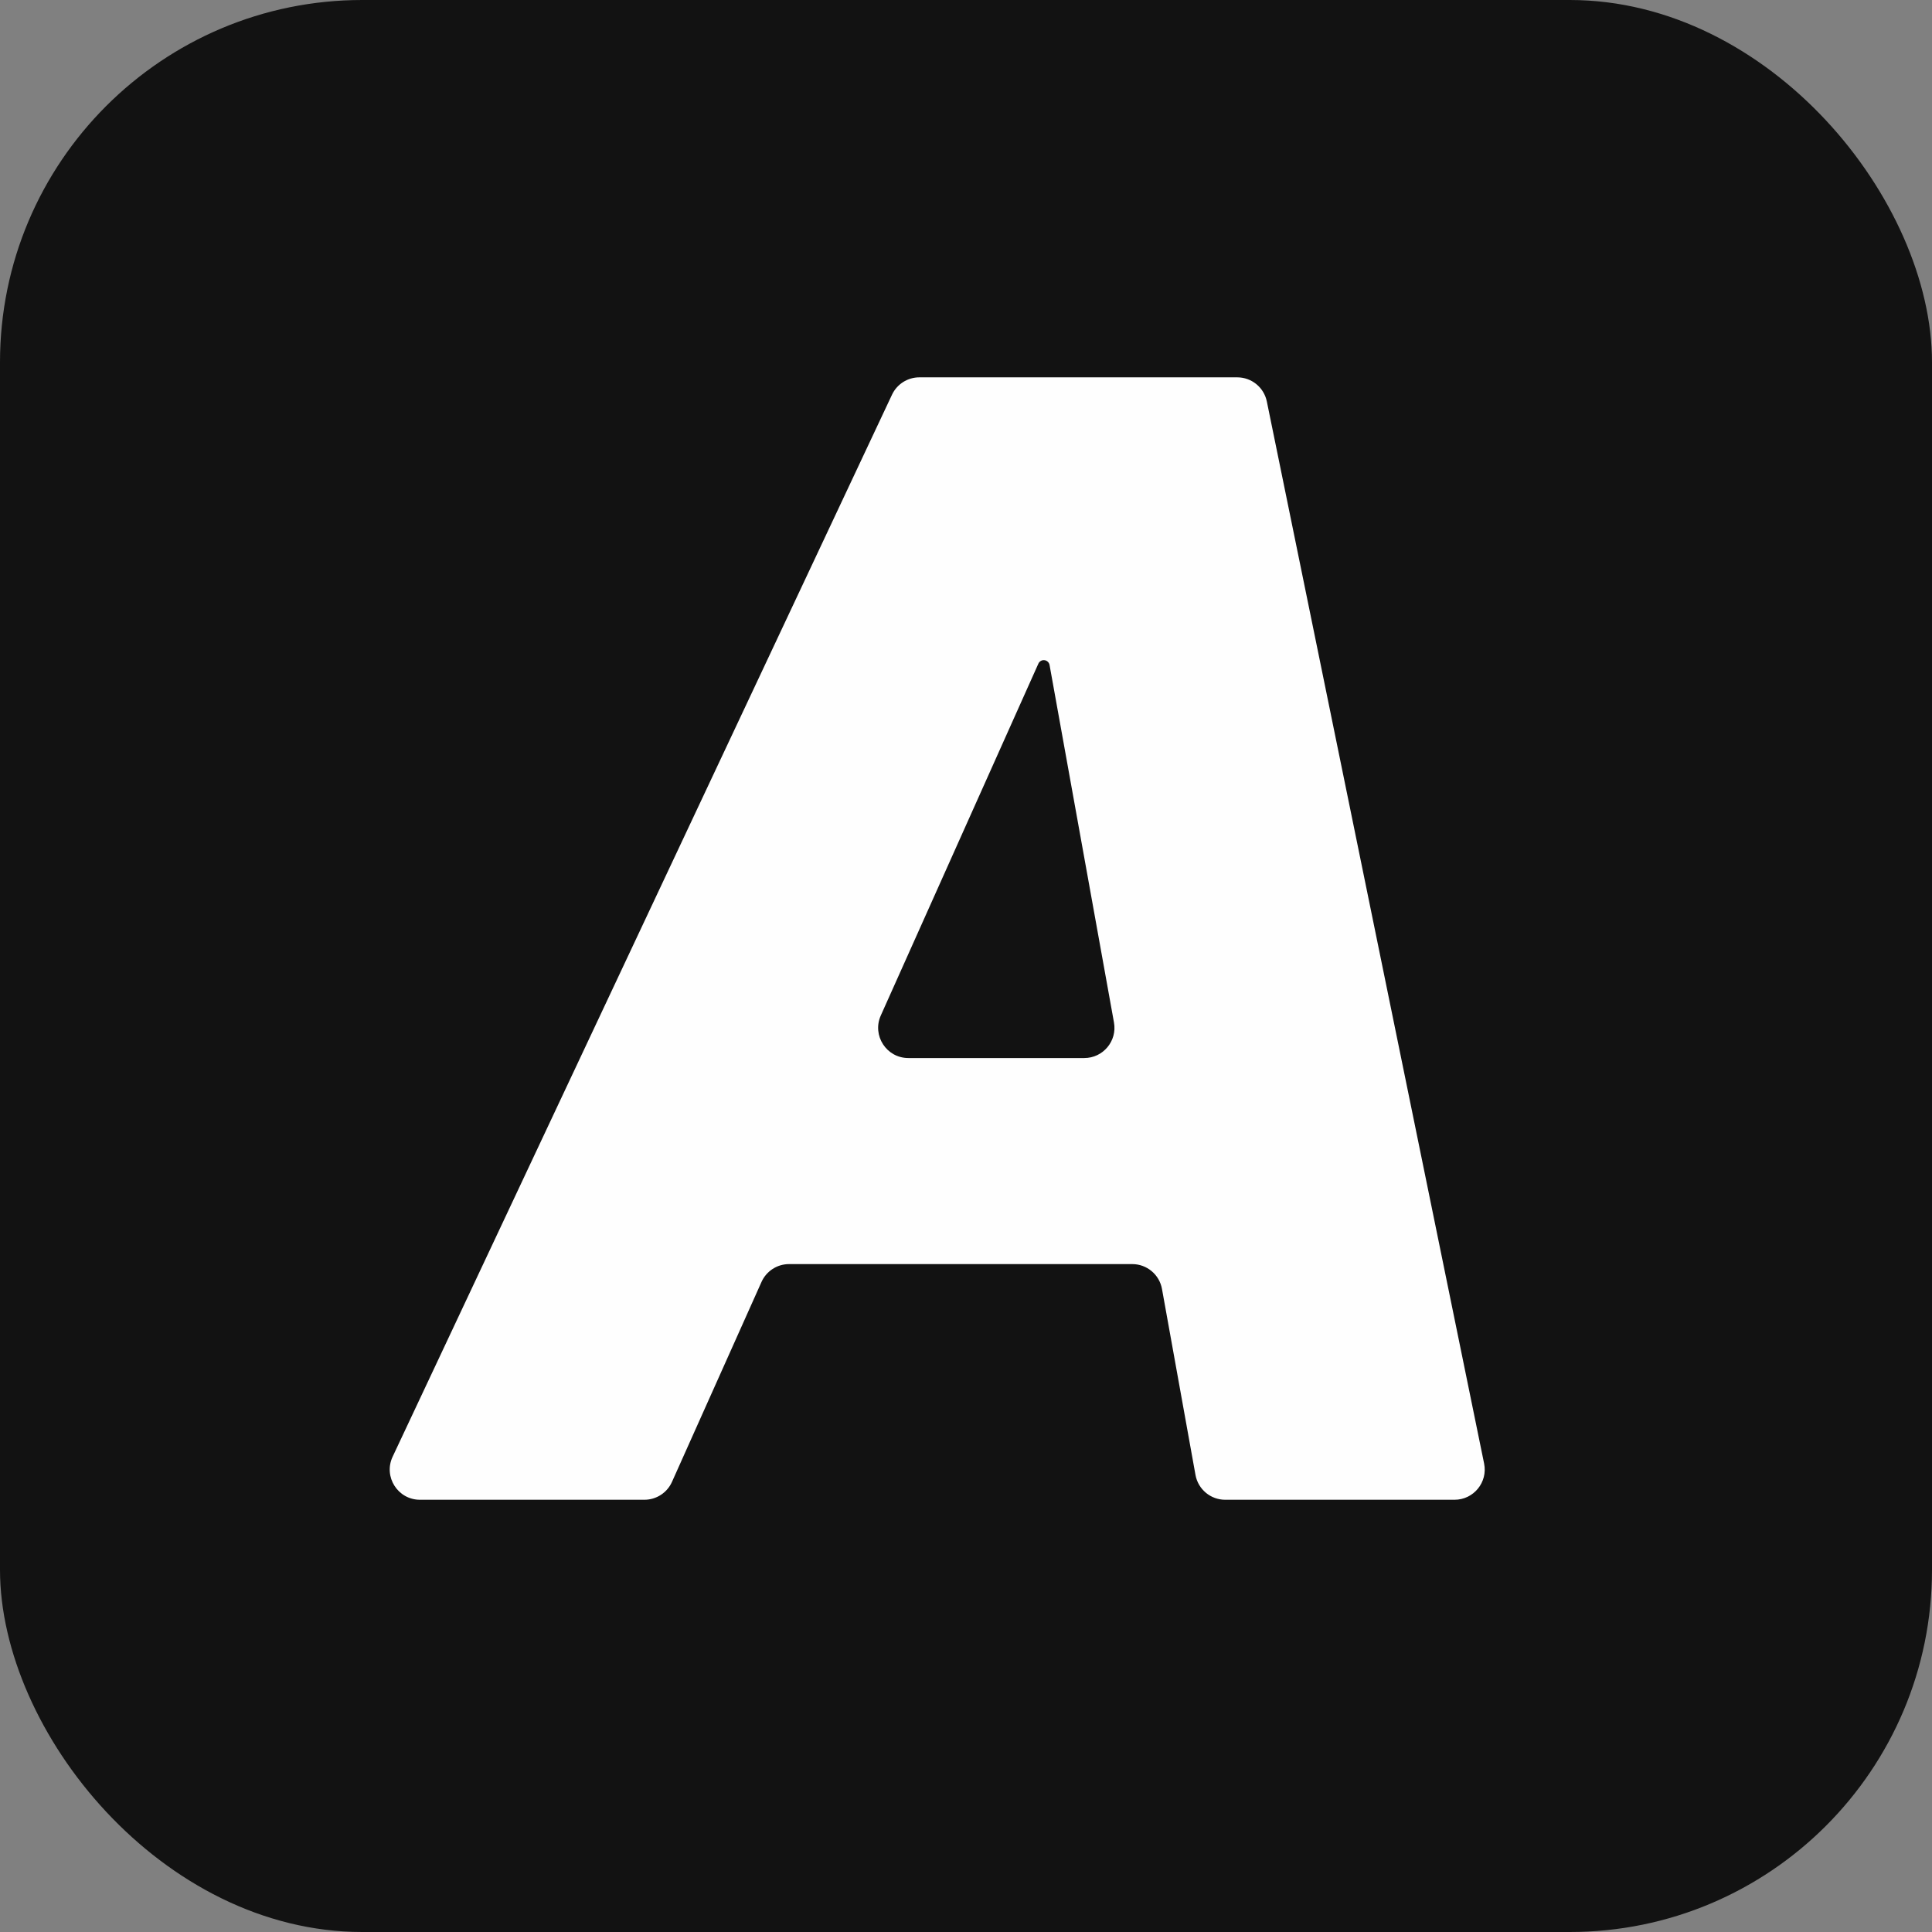
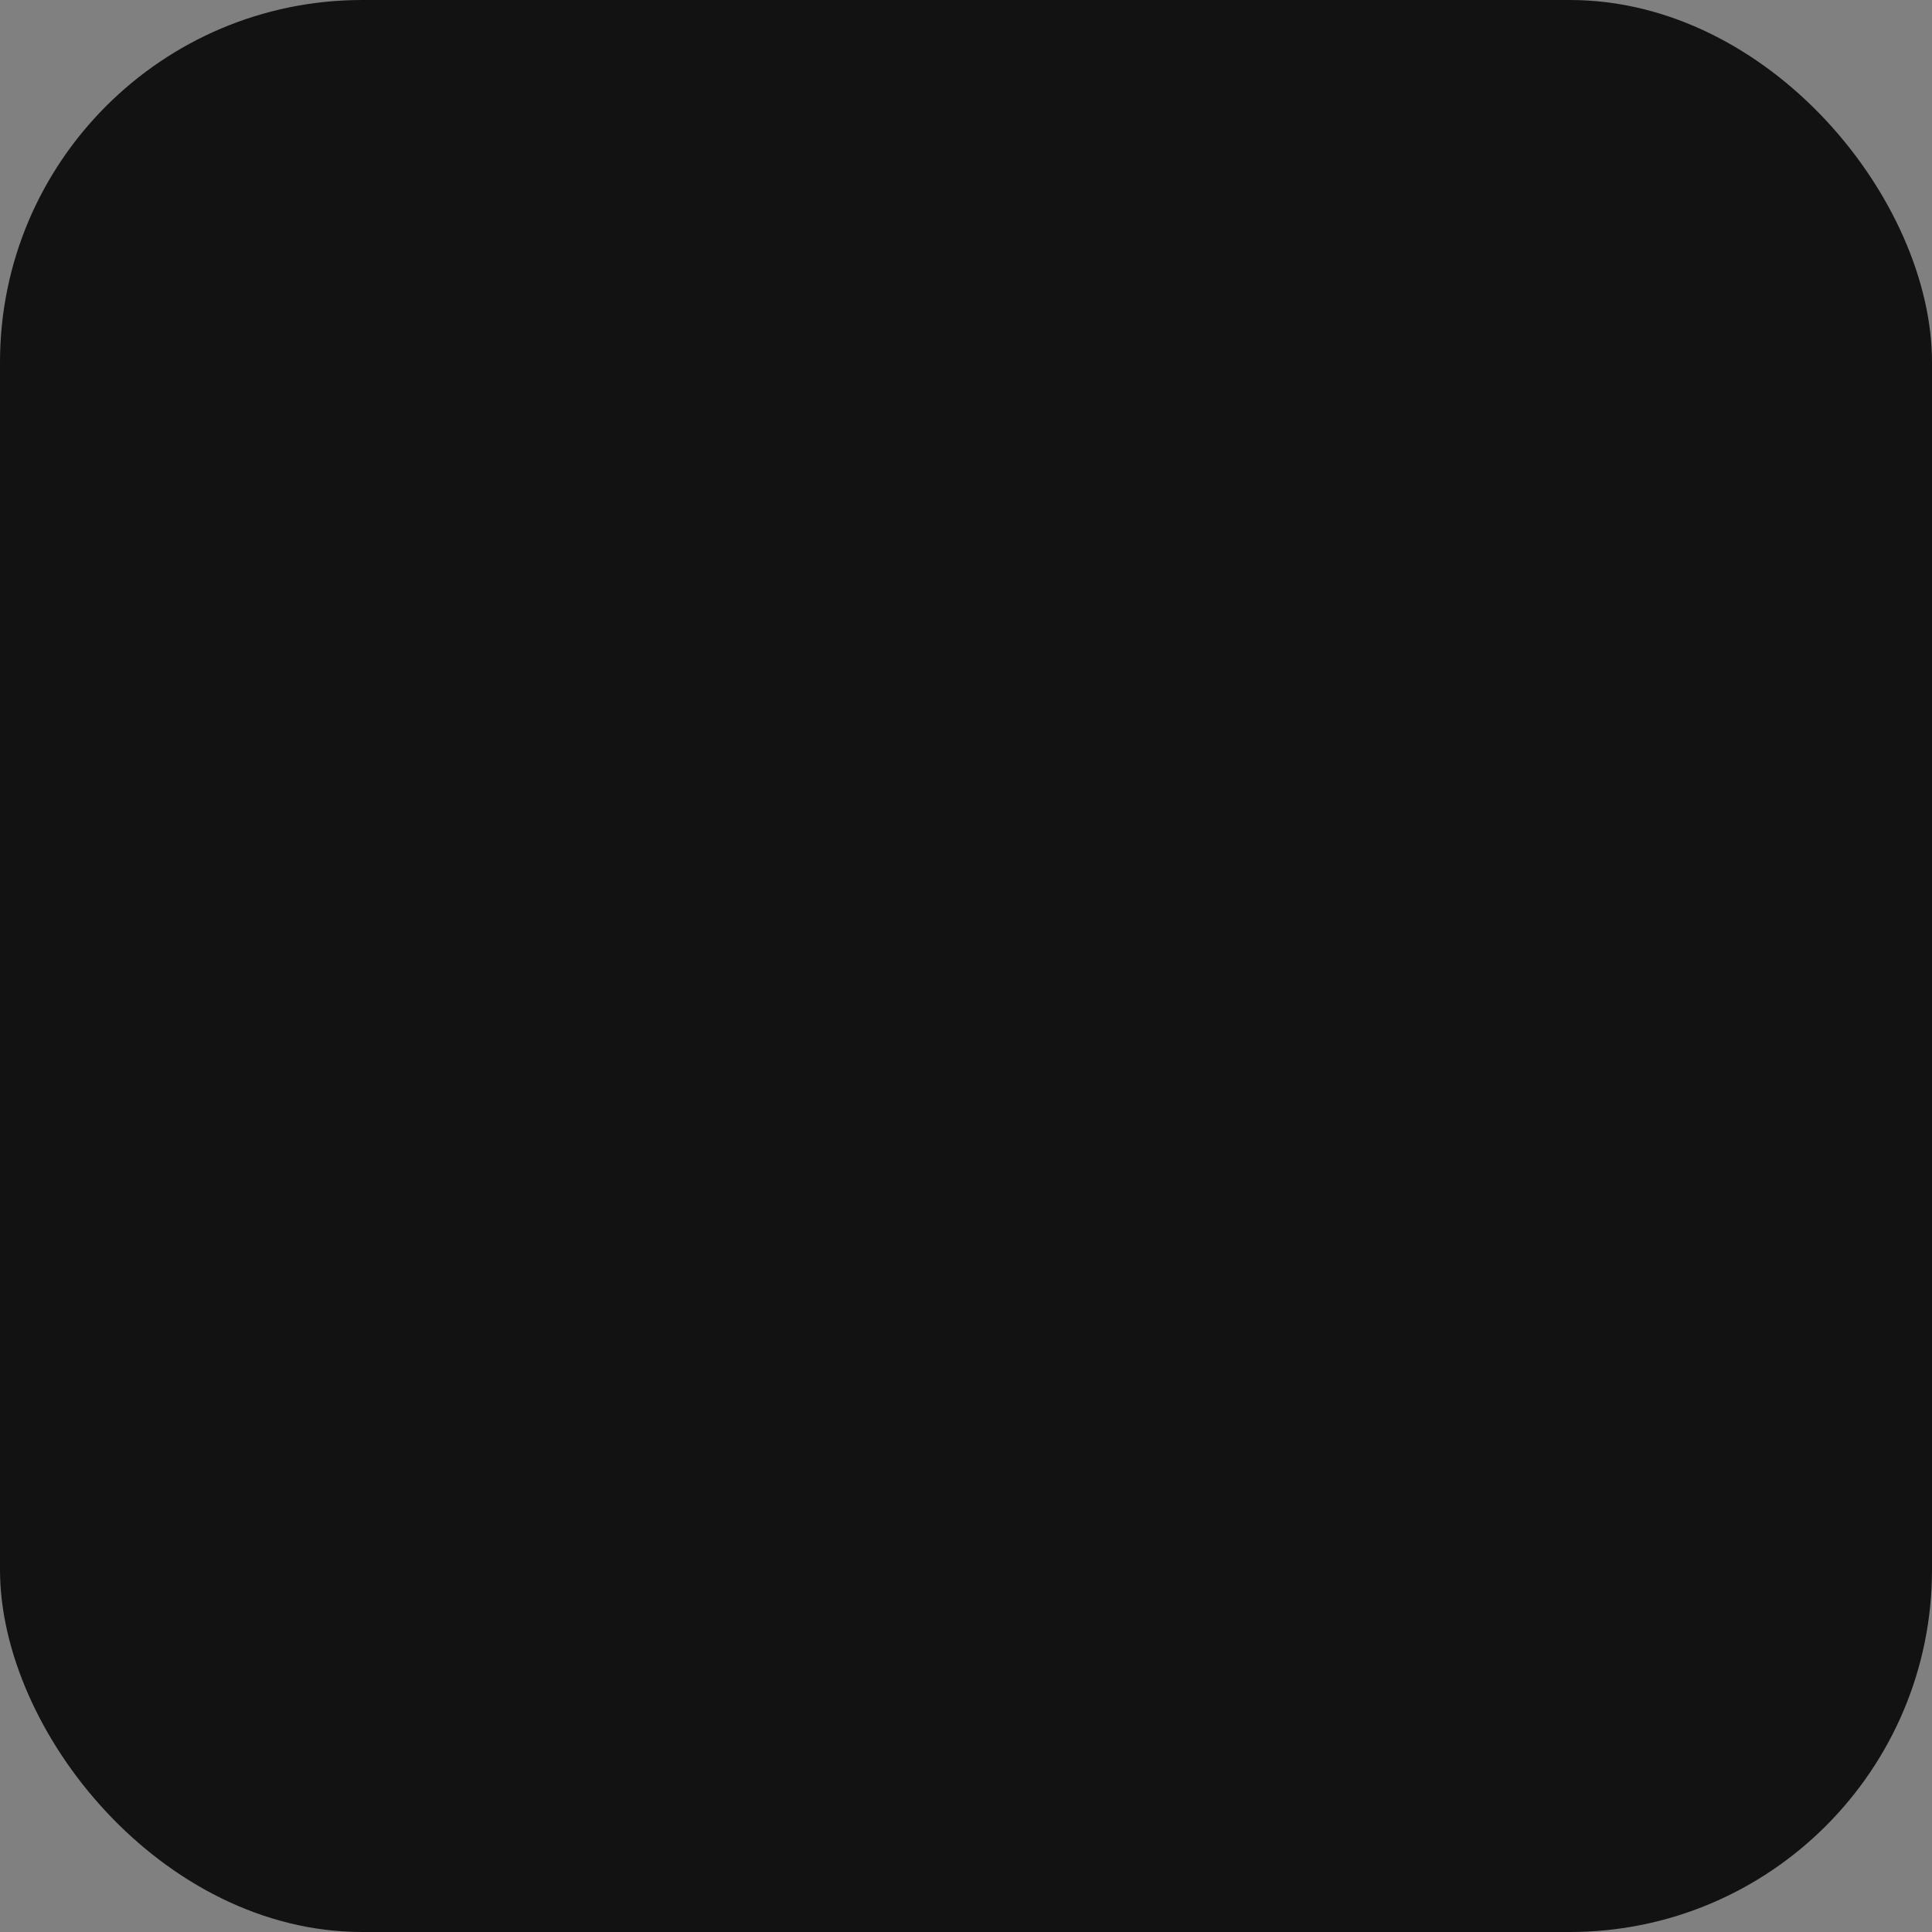
<svg xmlns="http://www.w3.org/2000/svg" width="128" height="128" viewBox="0 0 128 128" fill="none">
  <rect x="0" y="0" width="128" height="128" fill="#808080" stroke="none" />
  <rect width="128" height="128" rx="24" fill="#121212" />
-   <path d="M98.326 96.962C98.58 98.202 97.632 99.363 96.367 99.363H81.173C80.205 99.363 79.376 98.67 79.204 97.718L76.984 85.395C76.812 84.443 75.983 83.75 75.016 83.75H52.276C51.488 83.75 50.773 84.213 50.451 84.933L44.519 98.181C44.197 98.9 43.482 99.363 42.693 99.363H27.822C26.357 99.363 25.389 97.839 26.012 96.512L59.098 26.149C59.428 25.448 60.133 25 60.908 25H81.971C82.921 25 83.74 25.668 83.931 26.599L98.326 96.962ZM58.355 67.28C57.763 68.603 58.731 70.098 60.181 70.098H71.836C73.082 70.098 74.025 68.97 73.804 67.743L69.536 44.058C69.503 43.872 69.341 43.736 69.152 43.736V43.736C68.998 43.736 68.858 43.827 68.795 43.968L58.355 67.28Z" fill="#FEFEFE" />
</svg>